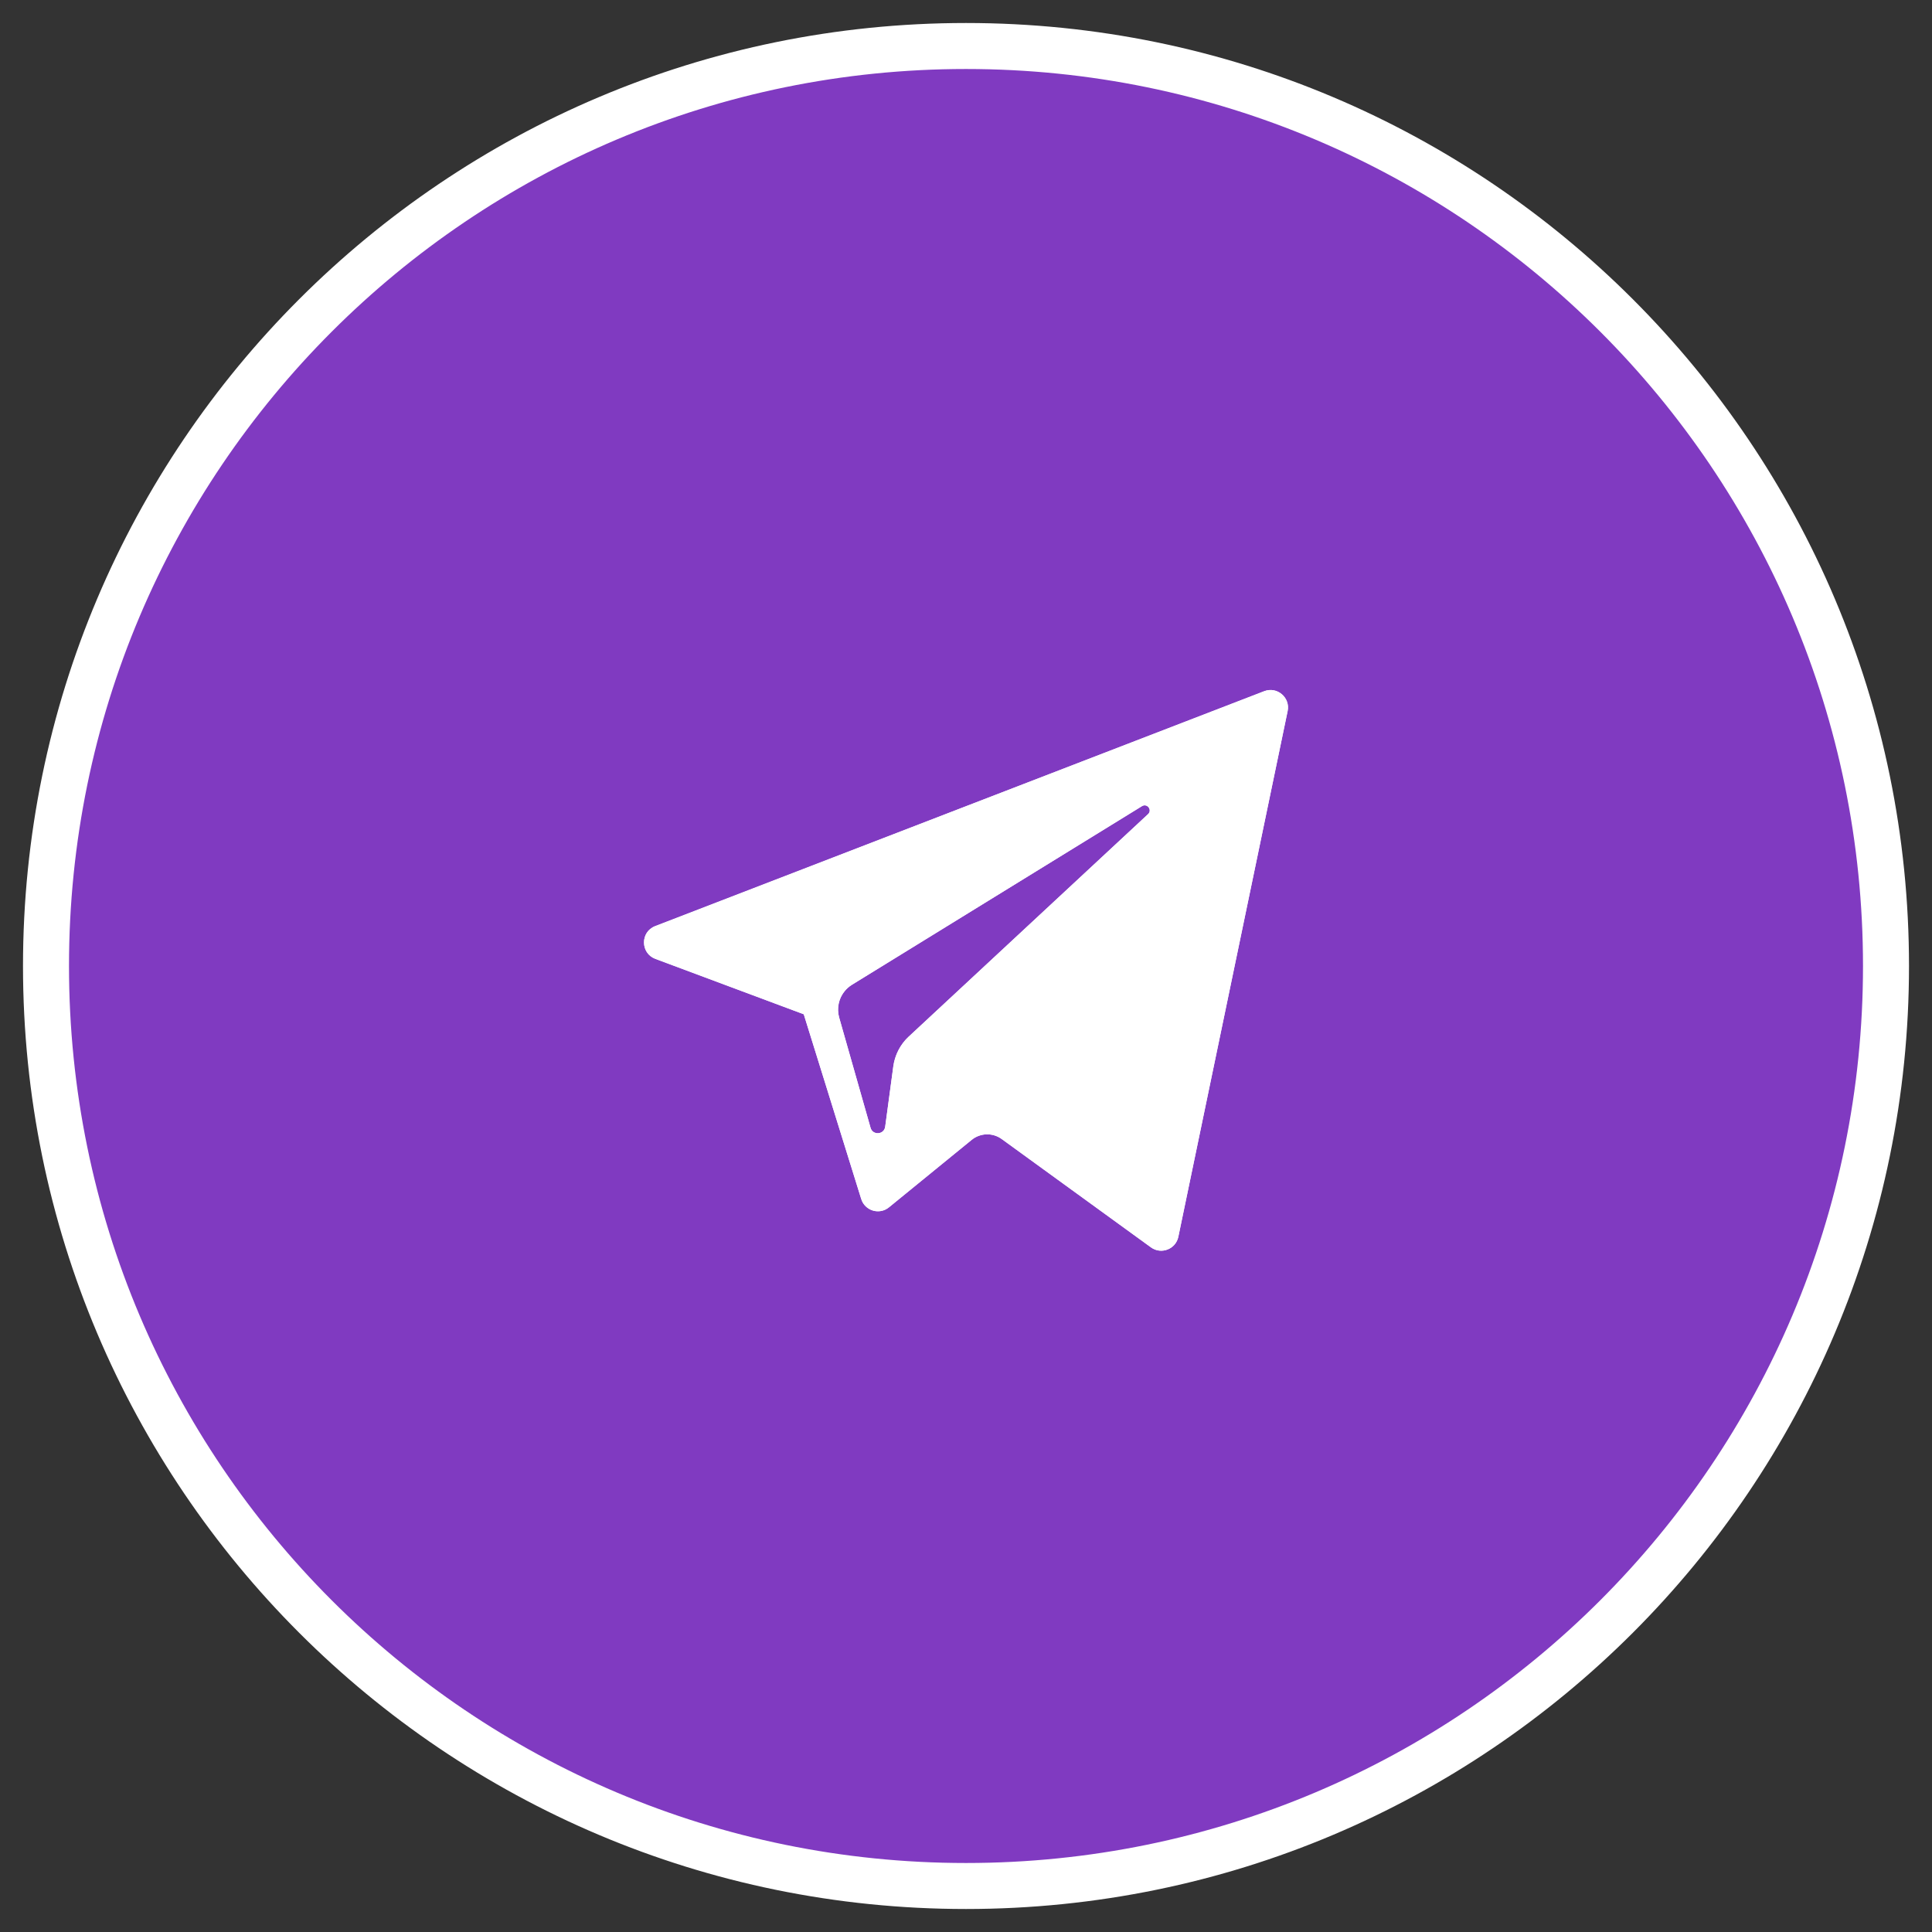
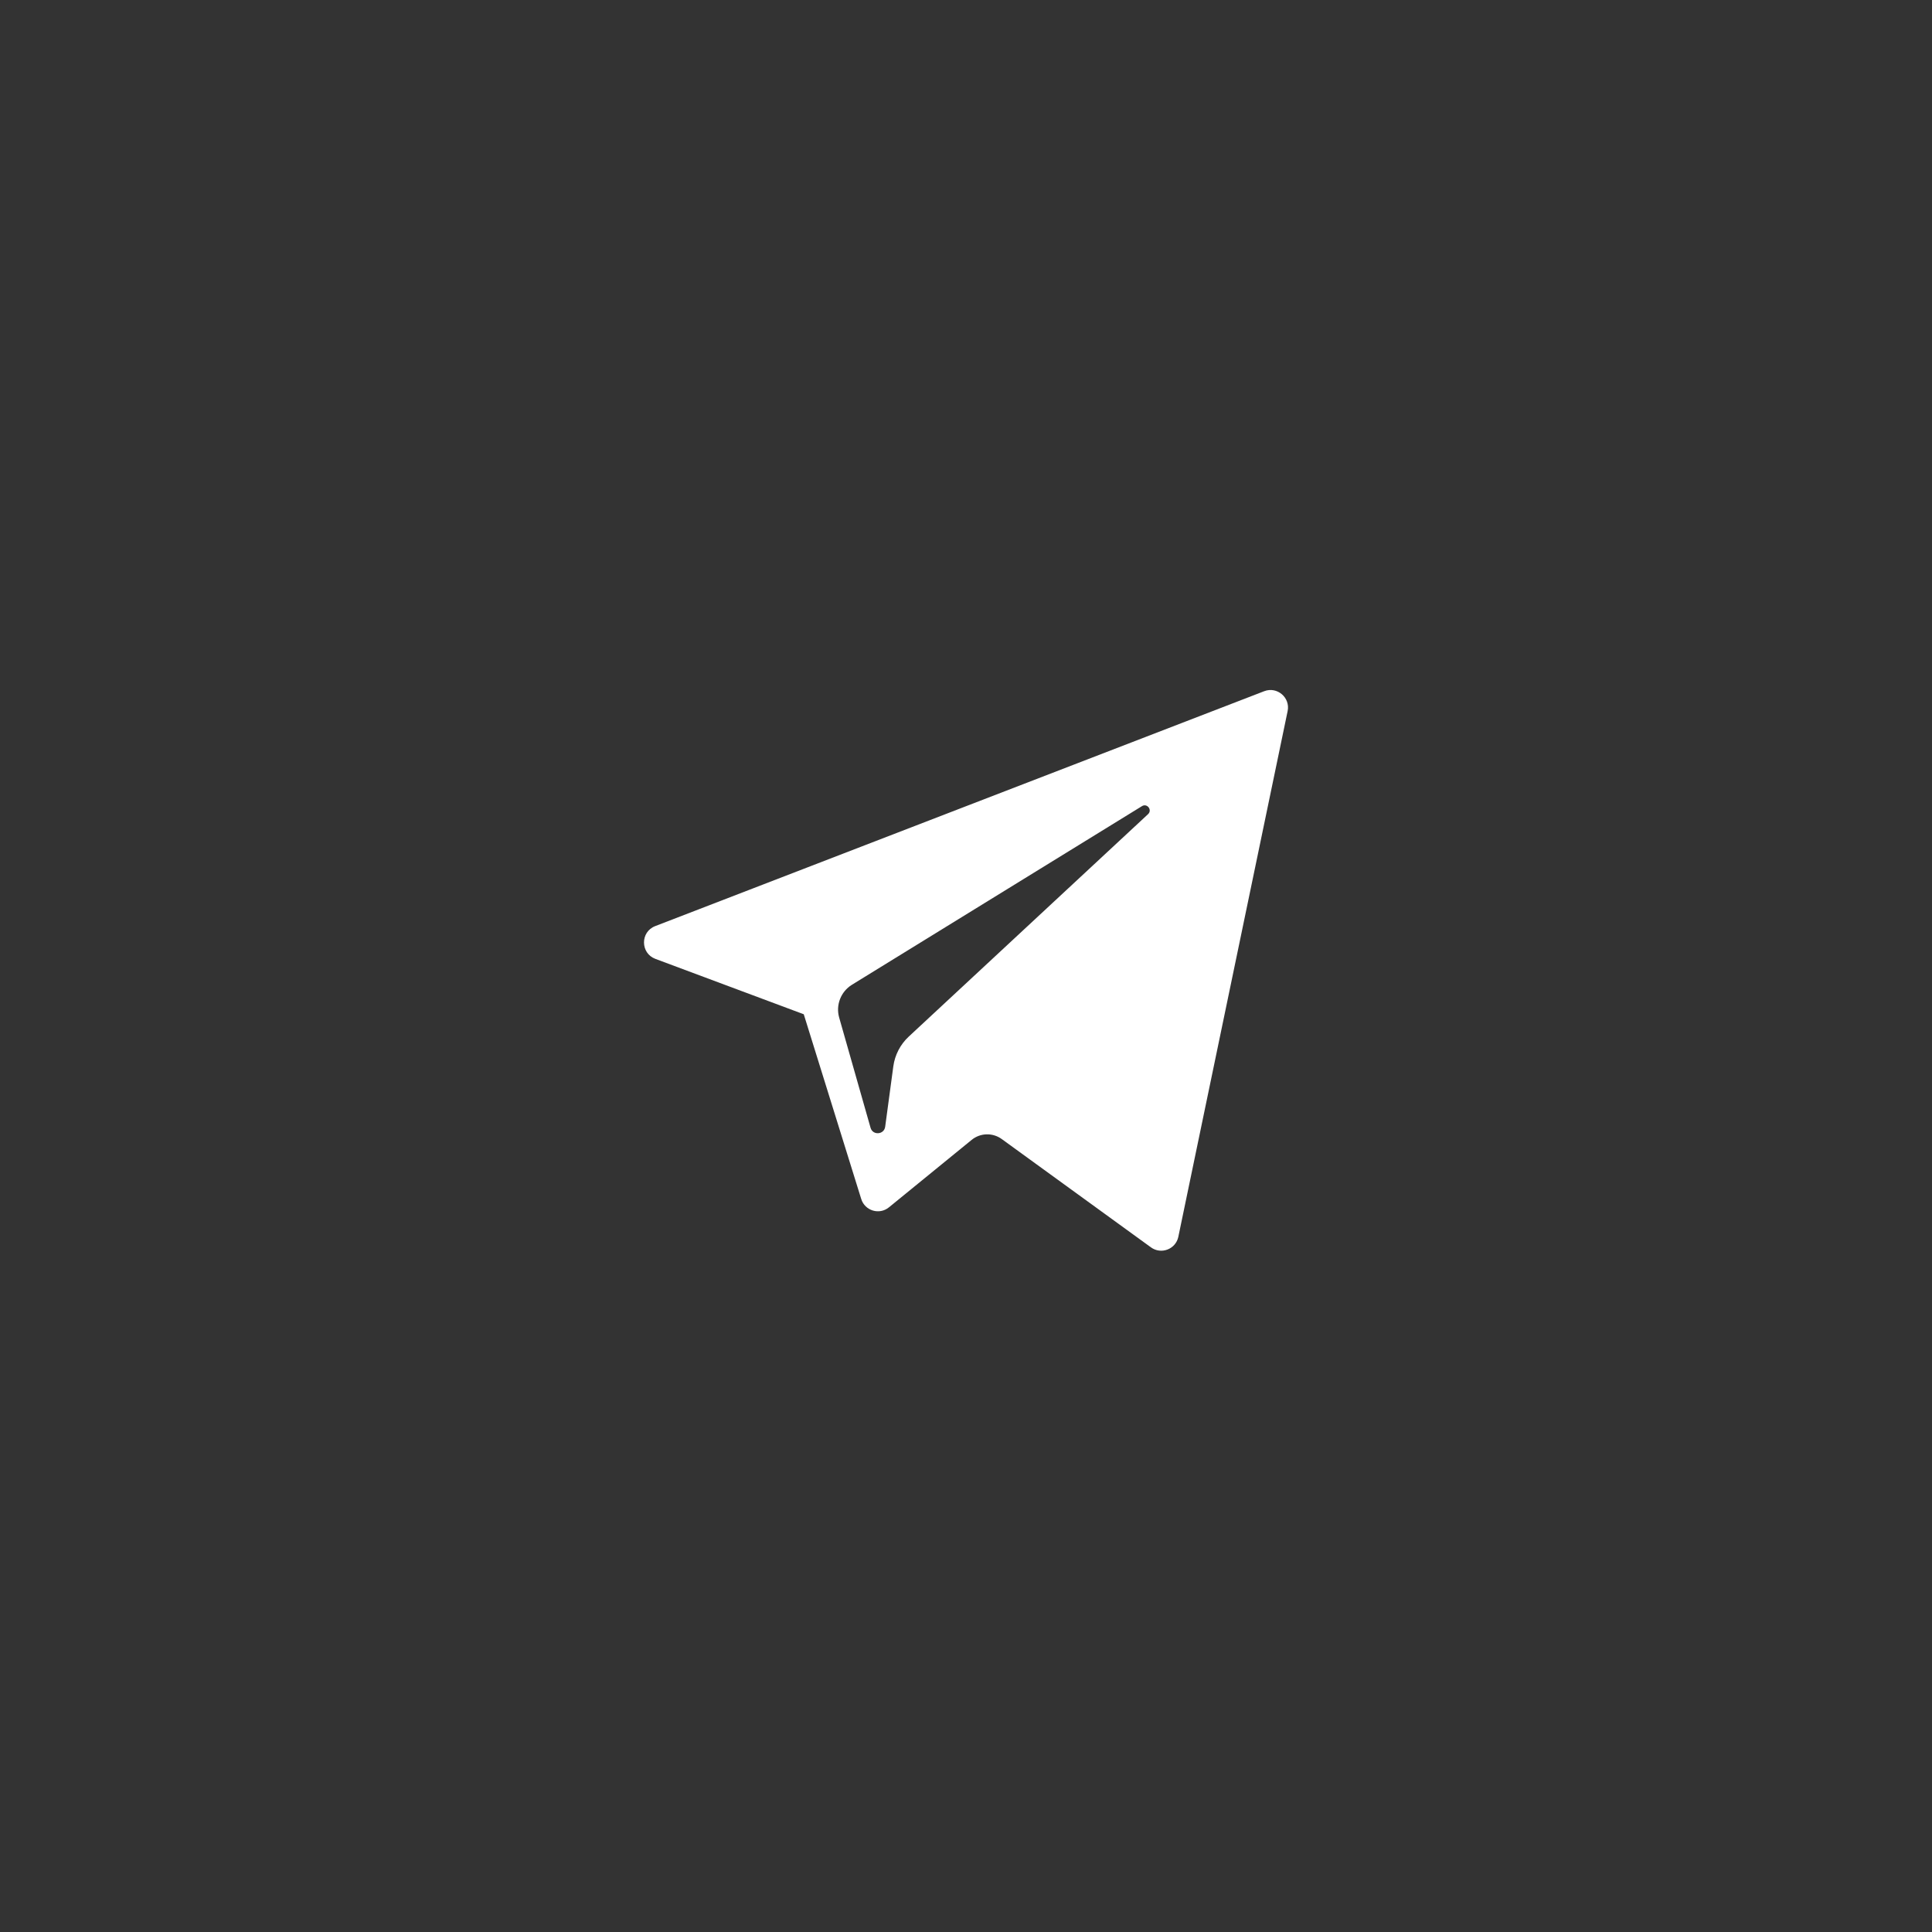
<svg xmlns="http://www.w3.org/2000/svg" width="42" height="42" viewBox="0 0 42 42" fill="none">
  <rect x="0" y="0" width="42" height="42" fill="#333333" stroke="none" />
-   <path d="M21 41C32.046 41 41 32.046 41 21C41 9.954 32.046 1 21 1C9.954 1 1 9.954 1 21C1 32.046 9.954 41 21 41Z" fill="#803AC1" />
-   <path fill-rule="evenodd" clip-rule="evenodd" d="M21 1.5C10.23 1.5 1.5 10.23 1.5 21C1.5 31.77 10.23 40.5 21 40.5C31.77 40.5 40.5 31.77 40.5 21C40.5 10.23 31.77 1.5 21 1.5ZM0.5 21C0.5 9.678 9.678 0.5 21 0.5C32.322 0.5 41.5 9.678 41.5 21C41.5 32.322 32.322 41.5 21 41.5C9.678 41.5 0.5 32.322 0.5 21Z" fill="white" />
  <path d="M14.247 20.845L17.473 22.049L18.722 26.064C18.802 26.322 19.116 26.417 19.325 26.246L21.123 24.78C21.312 24.626 21.58 24.619 21.777 24.762L25.02 27.116C25.244 27.279 25.56 27.156 25.616 26.887L27.992 15.458C28.053 15.164 27.763 14.918 27.483 15.026L14.243 20.133C13.917 20.259 13.92 20.722 14.247 20.845ZM18.52 21.408L24.825 17.525C24.938 17.455 25.055 17.608 24.958 17.699L19.755 22.535C19.572 22.706 19.454 22.933 19.42 23.181L19.243 24.494C19.22 24.669 18.973 24.687 18.925 24.517L18.243 22.122C18.165 21.849 18.279 21.557 18.52 21.408Z" fill="white" />
-   <path fill-rule="evenodd" clip-rule="evenodd" d="M25.616 26.887L27.992 15.458C28.053 15.164 27.763 14.918 27.483 15.026L14.243 20.133C13.917 20.259 13.92 20.722 14.247 20.845L17.473 22.049L18.722 26.064C18.802 26.322 19.116 26.417 19.325 26.246L21.123 24.78C21.312 24.626 21.58 24.619 21.777 24.762L25.02 27.116C25.244 27.279 25.56 27.156 25.616 26.887ZM19.677 25.767C19.677 25.768 19.677 25.767 19.677 25.767ZM19.42 23.181C19.434 23.08 19.462 22.983 19.502 22.891C19.561 22.758 19.646 22.636 19.755 22.535L24.941 17.714L24.958 17.699C25.055 17.608 24.938 17.455 24.825 17.525L24.807 17.536L18.52 21.408C18.46 21.445 18.407 21.492 18.364 21.545C18.299 21.623 18.255 21.715 18.234 21.812C18.212 21.912 18.214 22.018 18.243 22.122L18.925 24.517C18.973 24.687 19.22 24.669 19.243 24.494L19.253 24.424L19.42 23.181ZM17.522 21C17.646 20.826 17.805 20.674 17.995 20.557L21.467 18.419L16.127 20.479L17.522 21ZM25.641 16.808L26.781 16.369L24.832 25.744L22.364 23.953C21.8 23.543 21.031 23.565 20.491 24.005L20.297 24.163L20.411 23.315C20.414 23.297 20.422 23.28 20.436 23.267C20.436 23.267 20.436 23.267 20.436 23.267L25.638 18.432" fill="white" />
</svg>